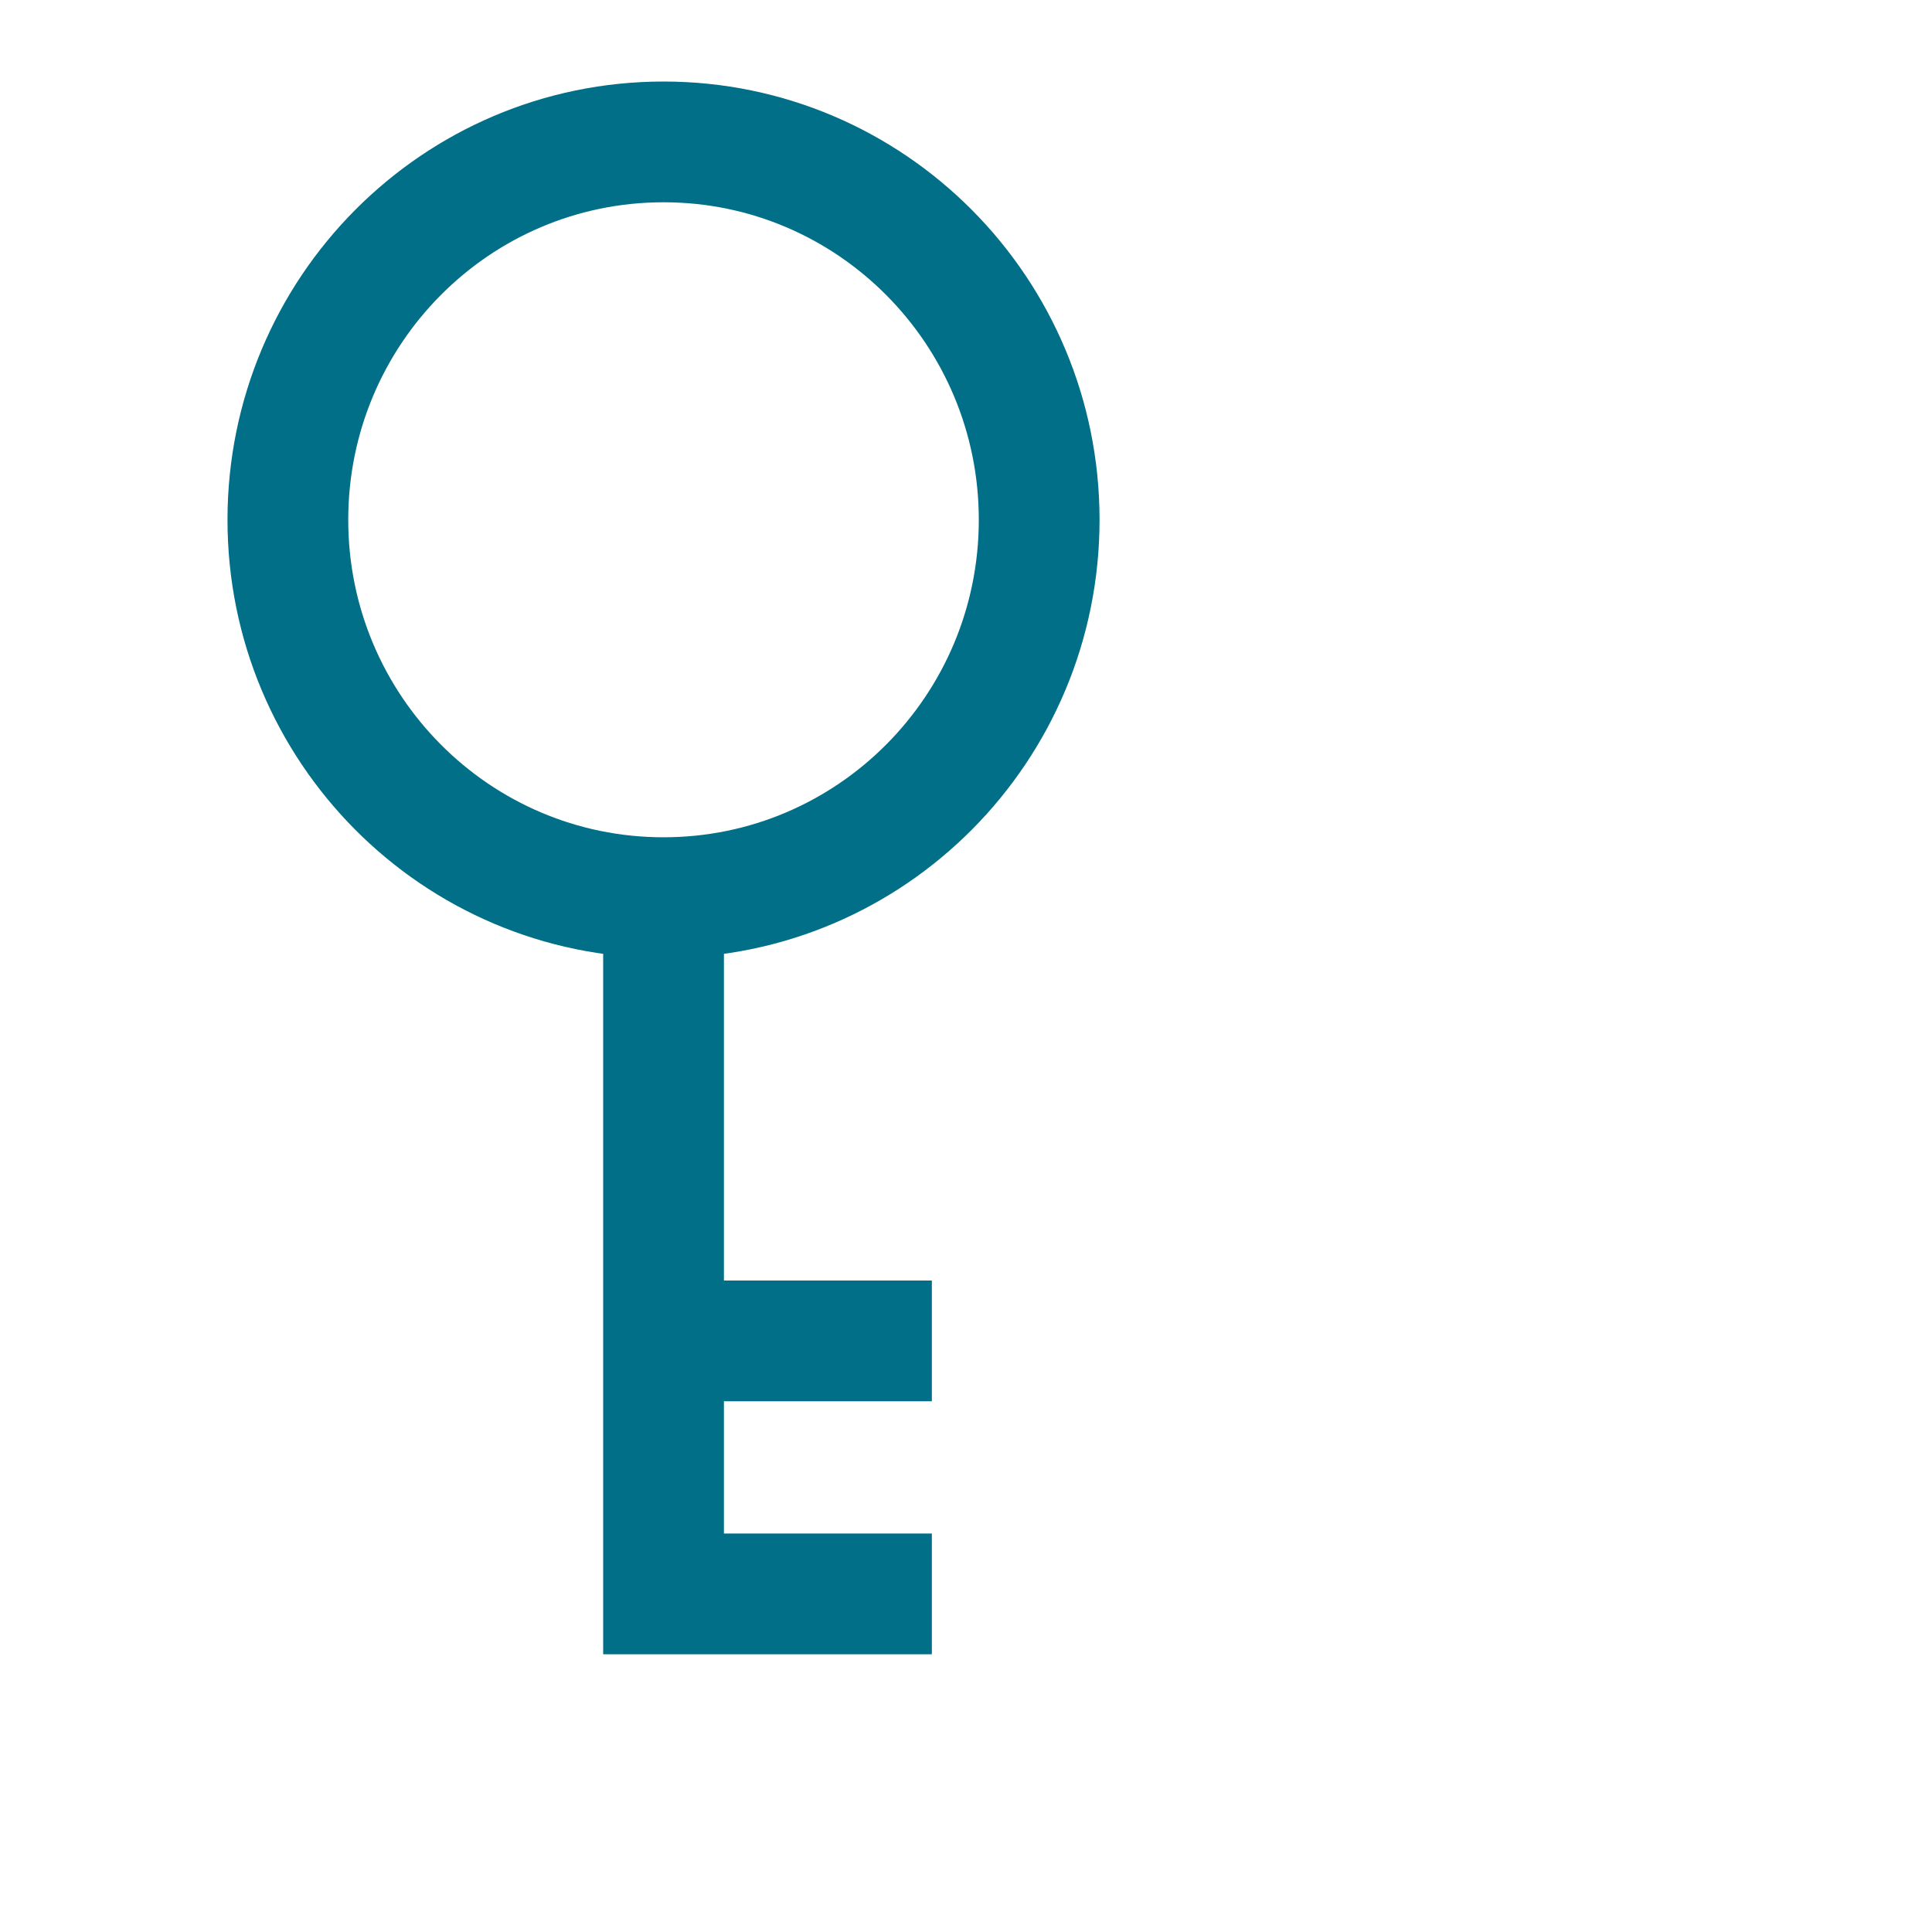
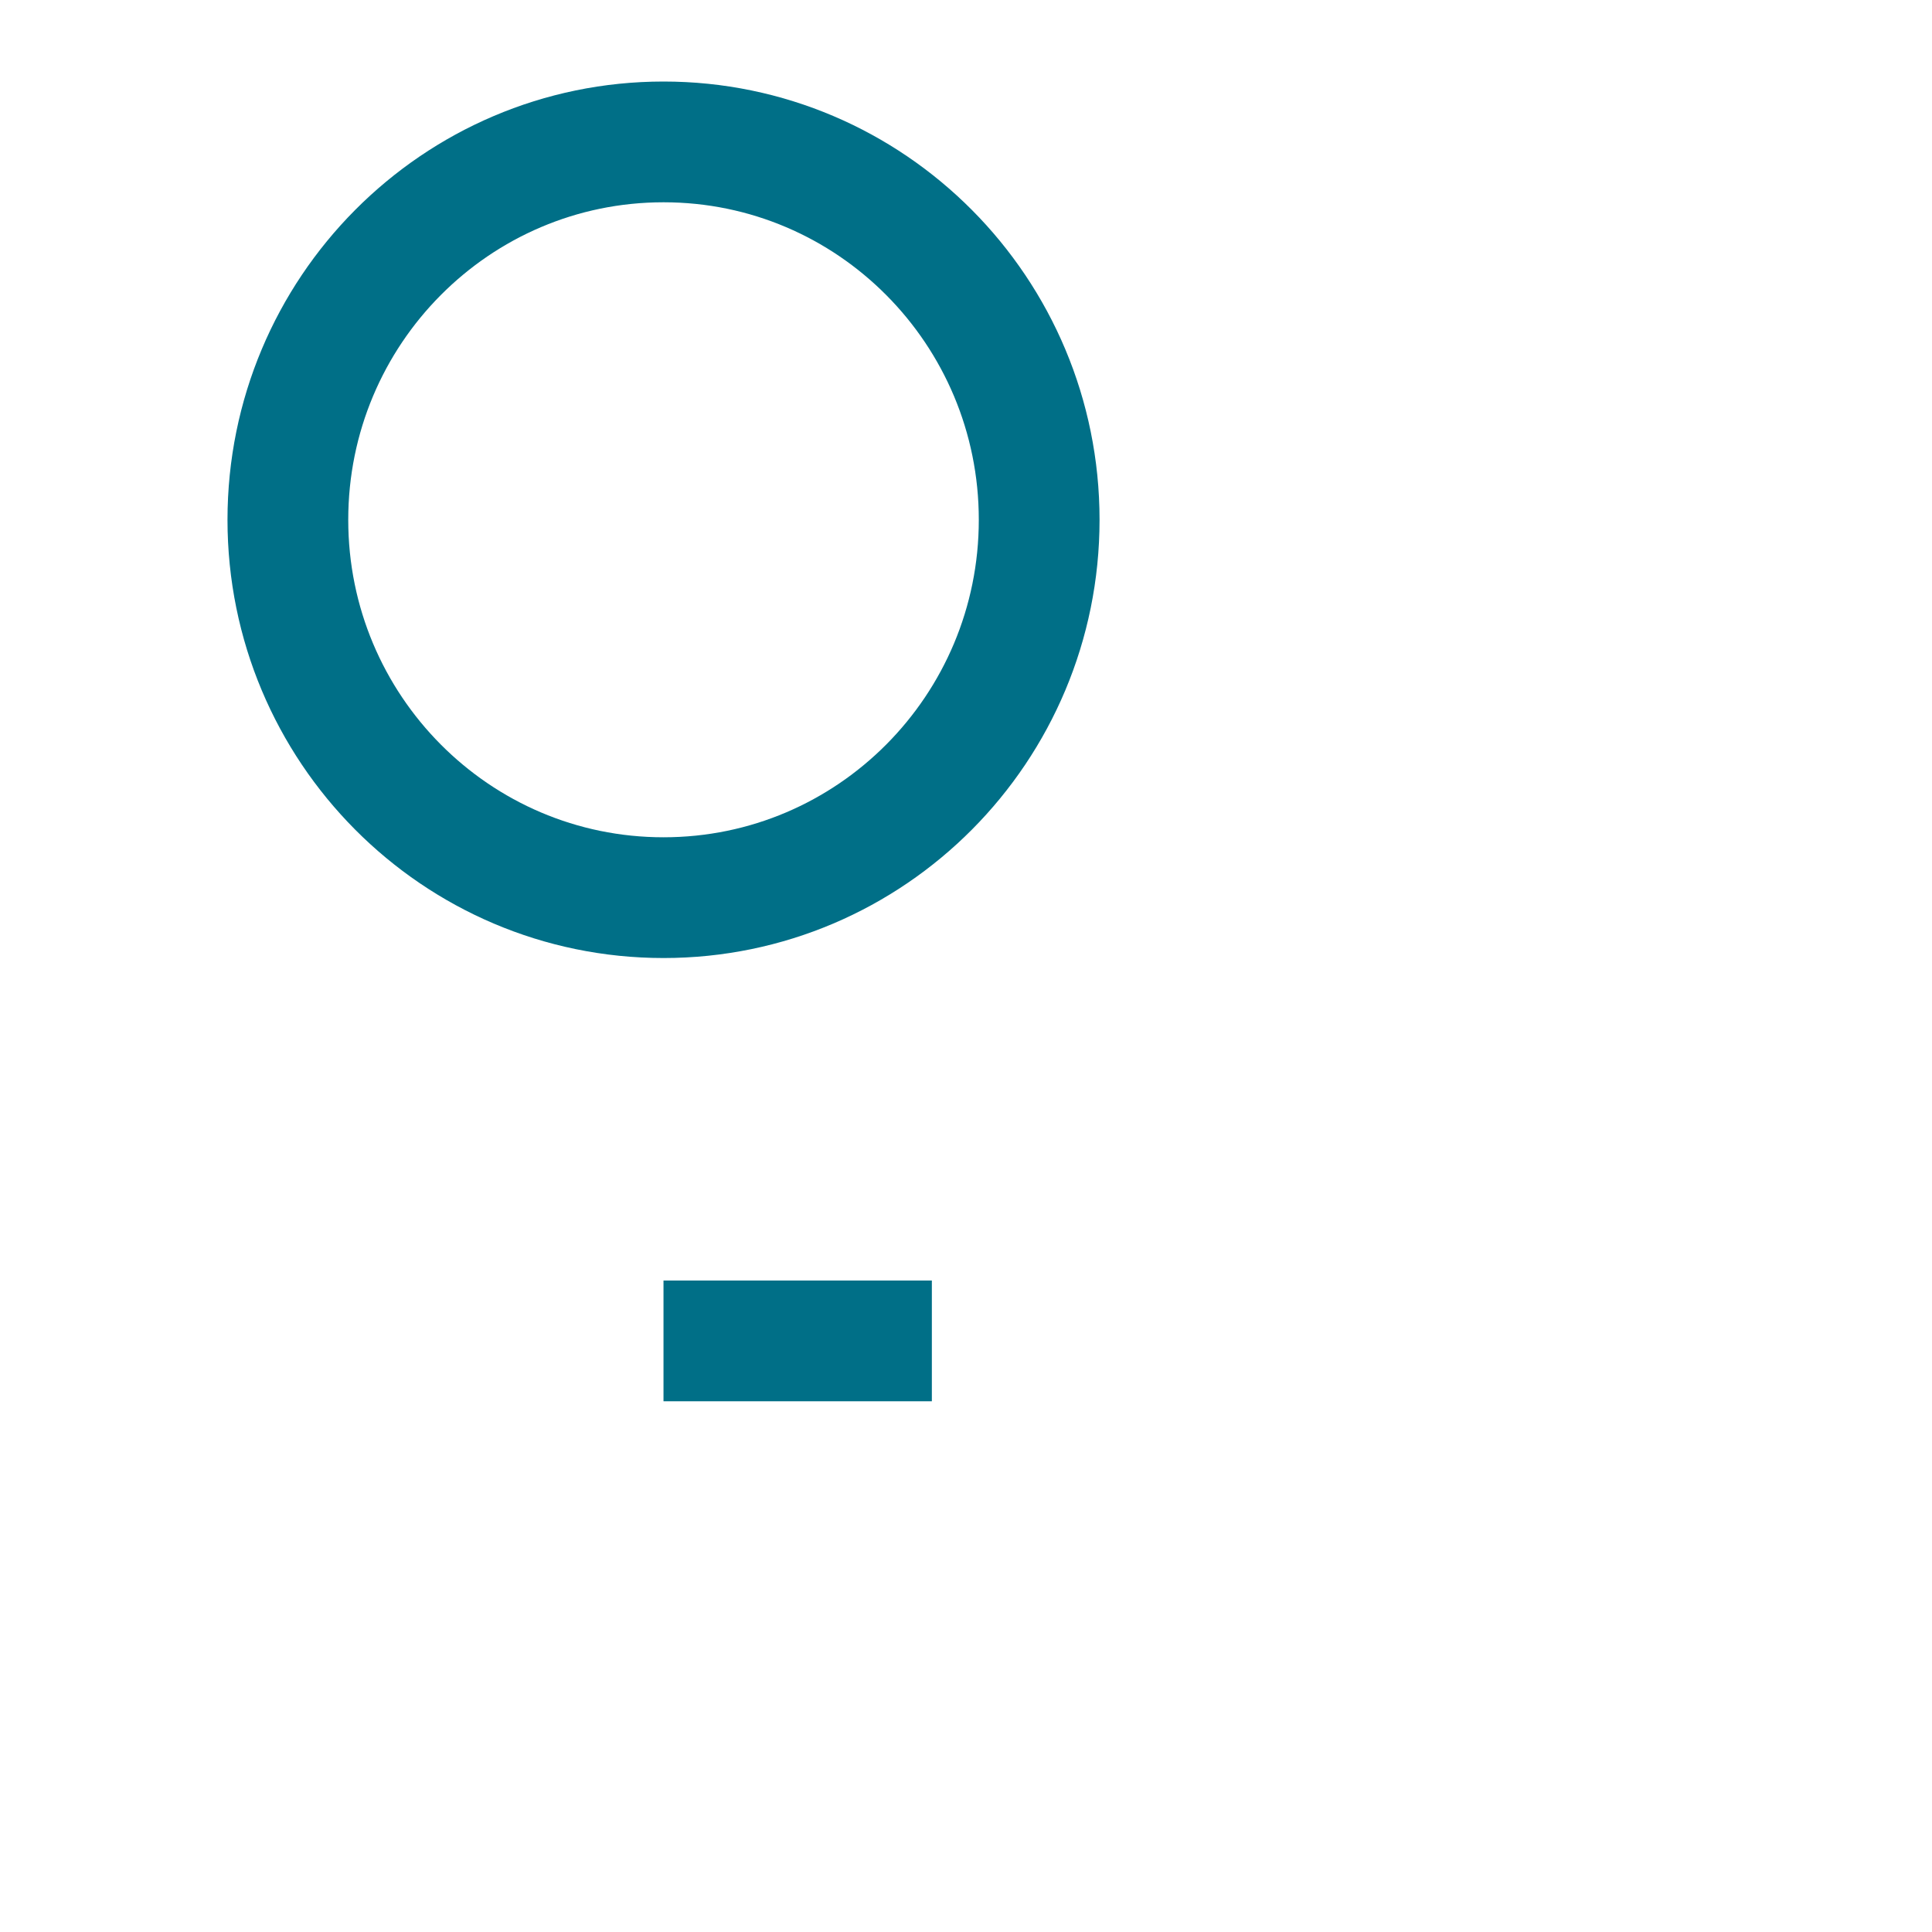
<svg xmlns="http://www.w3.org/2000/svg" width="40" height="40" viewBox="0 0 40 40" fill="none">
  <g id="Layer_1">
    <path id="Vector" d="M13.738 18.585C18.033 18.585 21.515 15.083 21.515 10.762C21.515 6.441 18.033 2.938 13.738 2.938C9.442 2.938 5.96 6.441 5.96 10.762C5.96 15.083 9.442 18.585 13.738 18.585Z" stroke="#006F87" stroke-width="2.5" stroke-miterlimit="10" />
-     <path id="Vector_2" d="M13.738 18.586L13.738 33L19.293 33" stroke="#006F87" stroke-width="2.5" stroke-miterlimit="10" />
    <path id="Vector_3" d="M13.737 27.762L19.293 27.762" stroke="#006F87" stroke-width="2.5" stroke-miterlimit="10" />
  </g>
</svg>